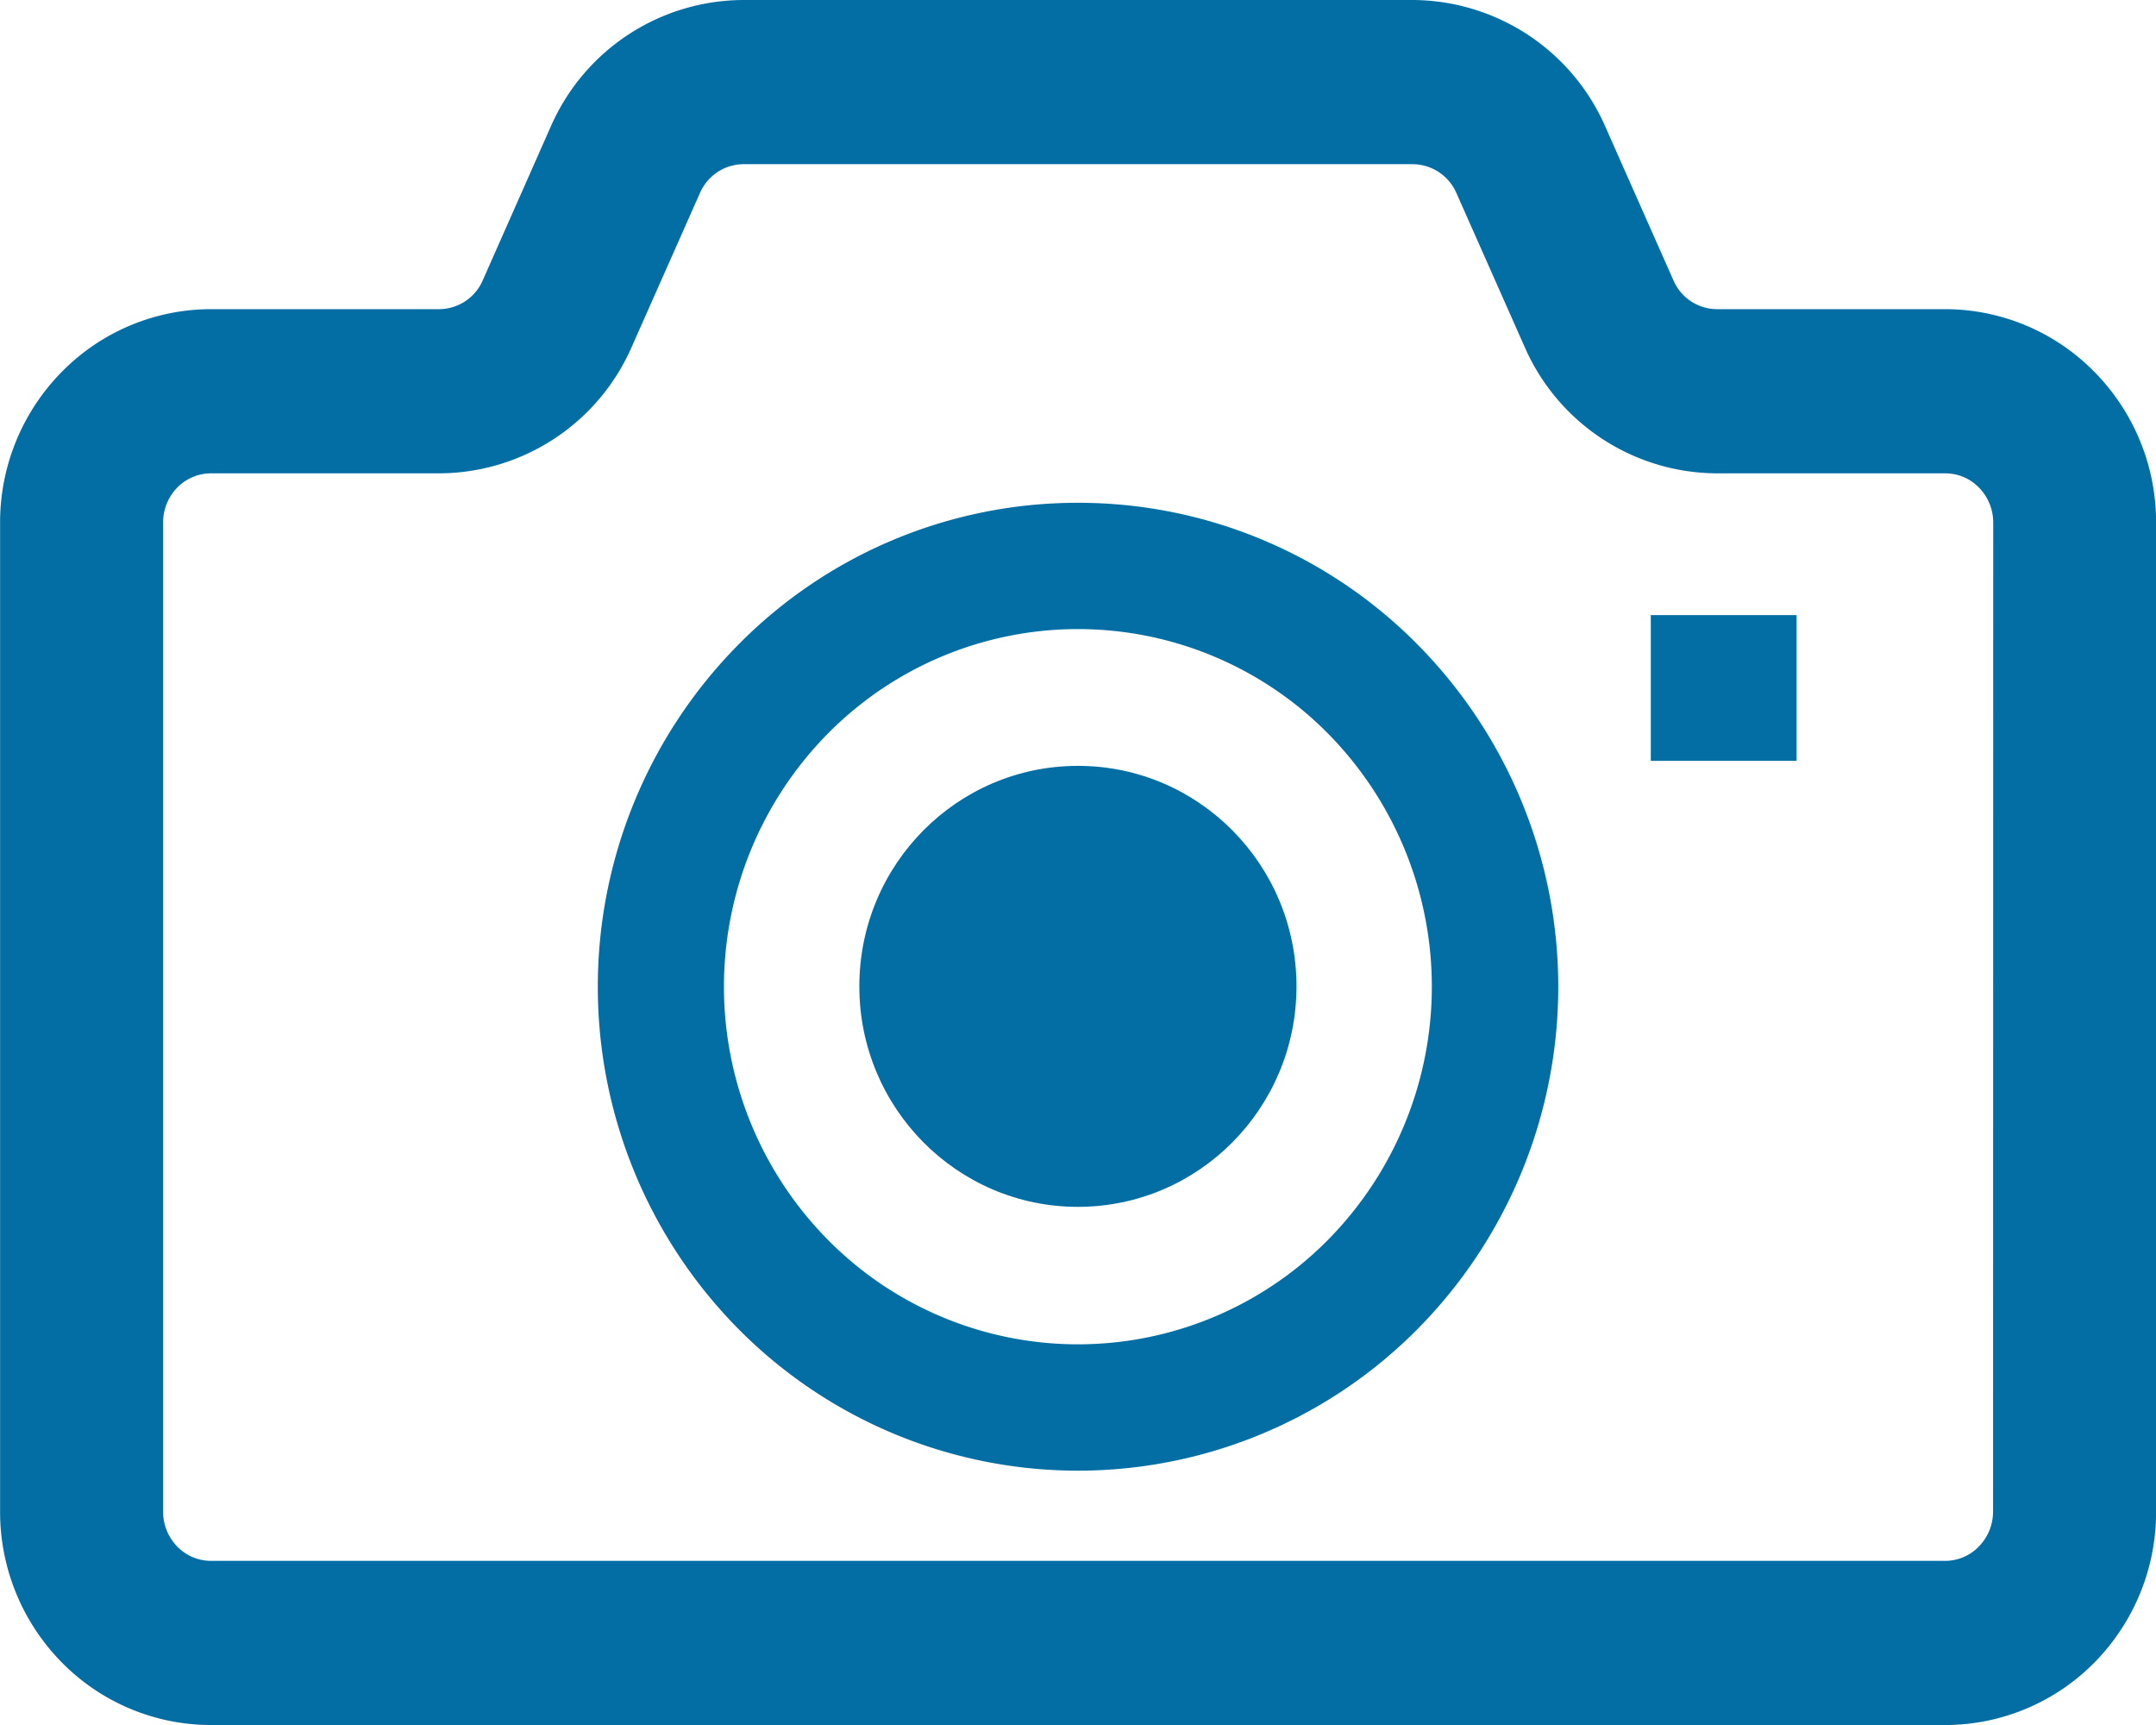
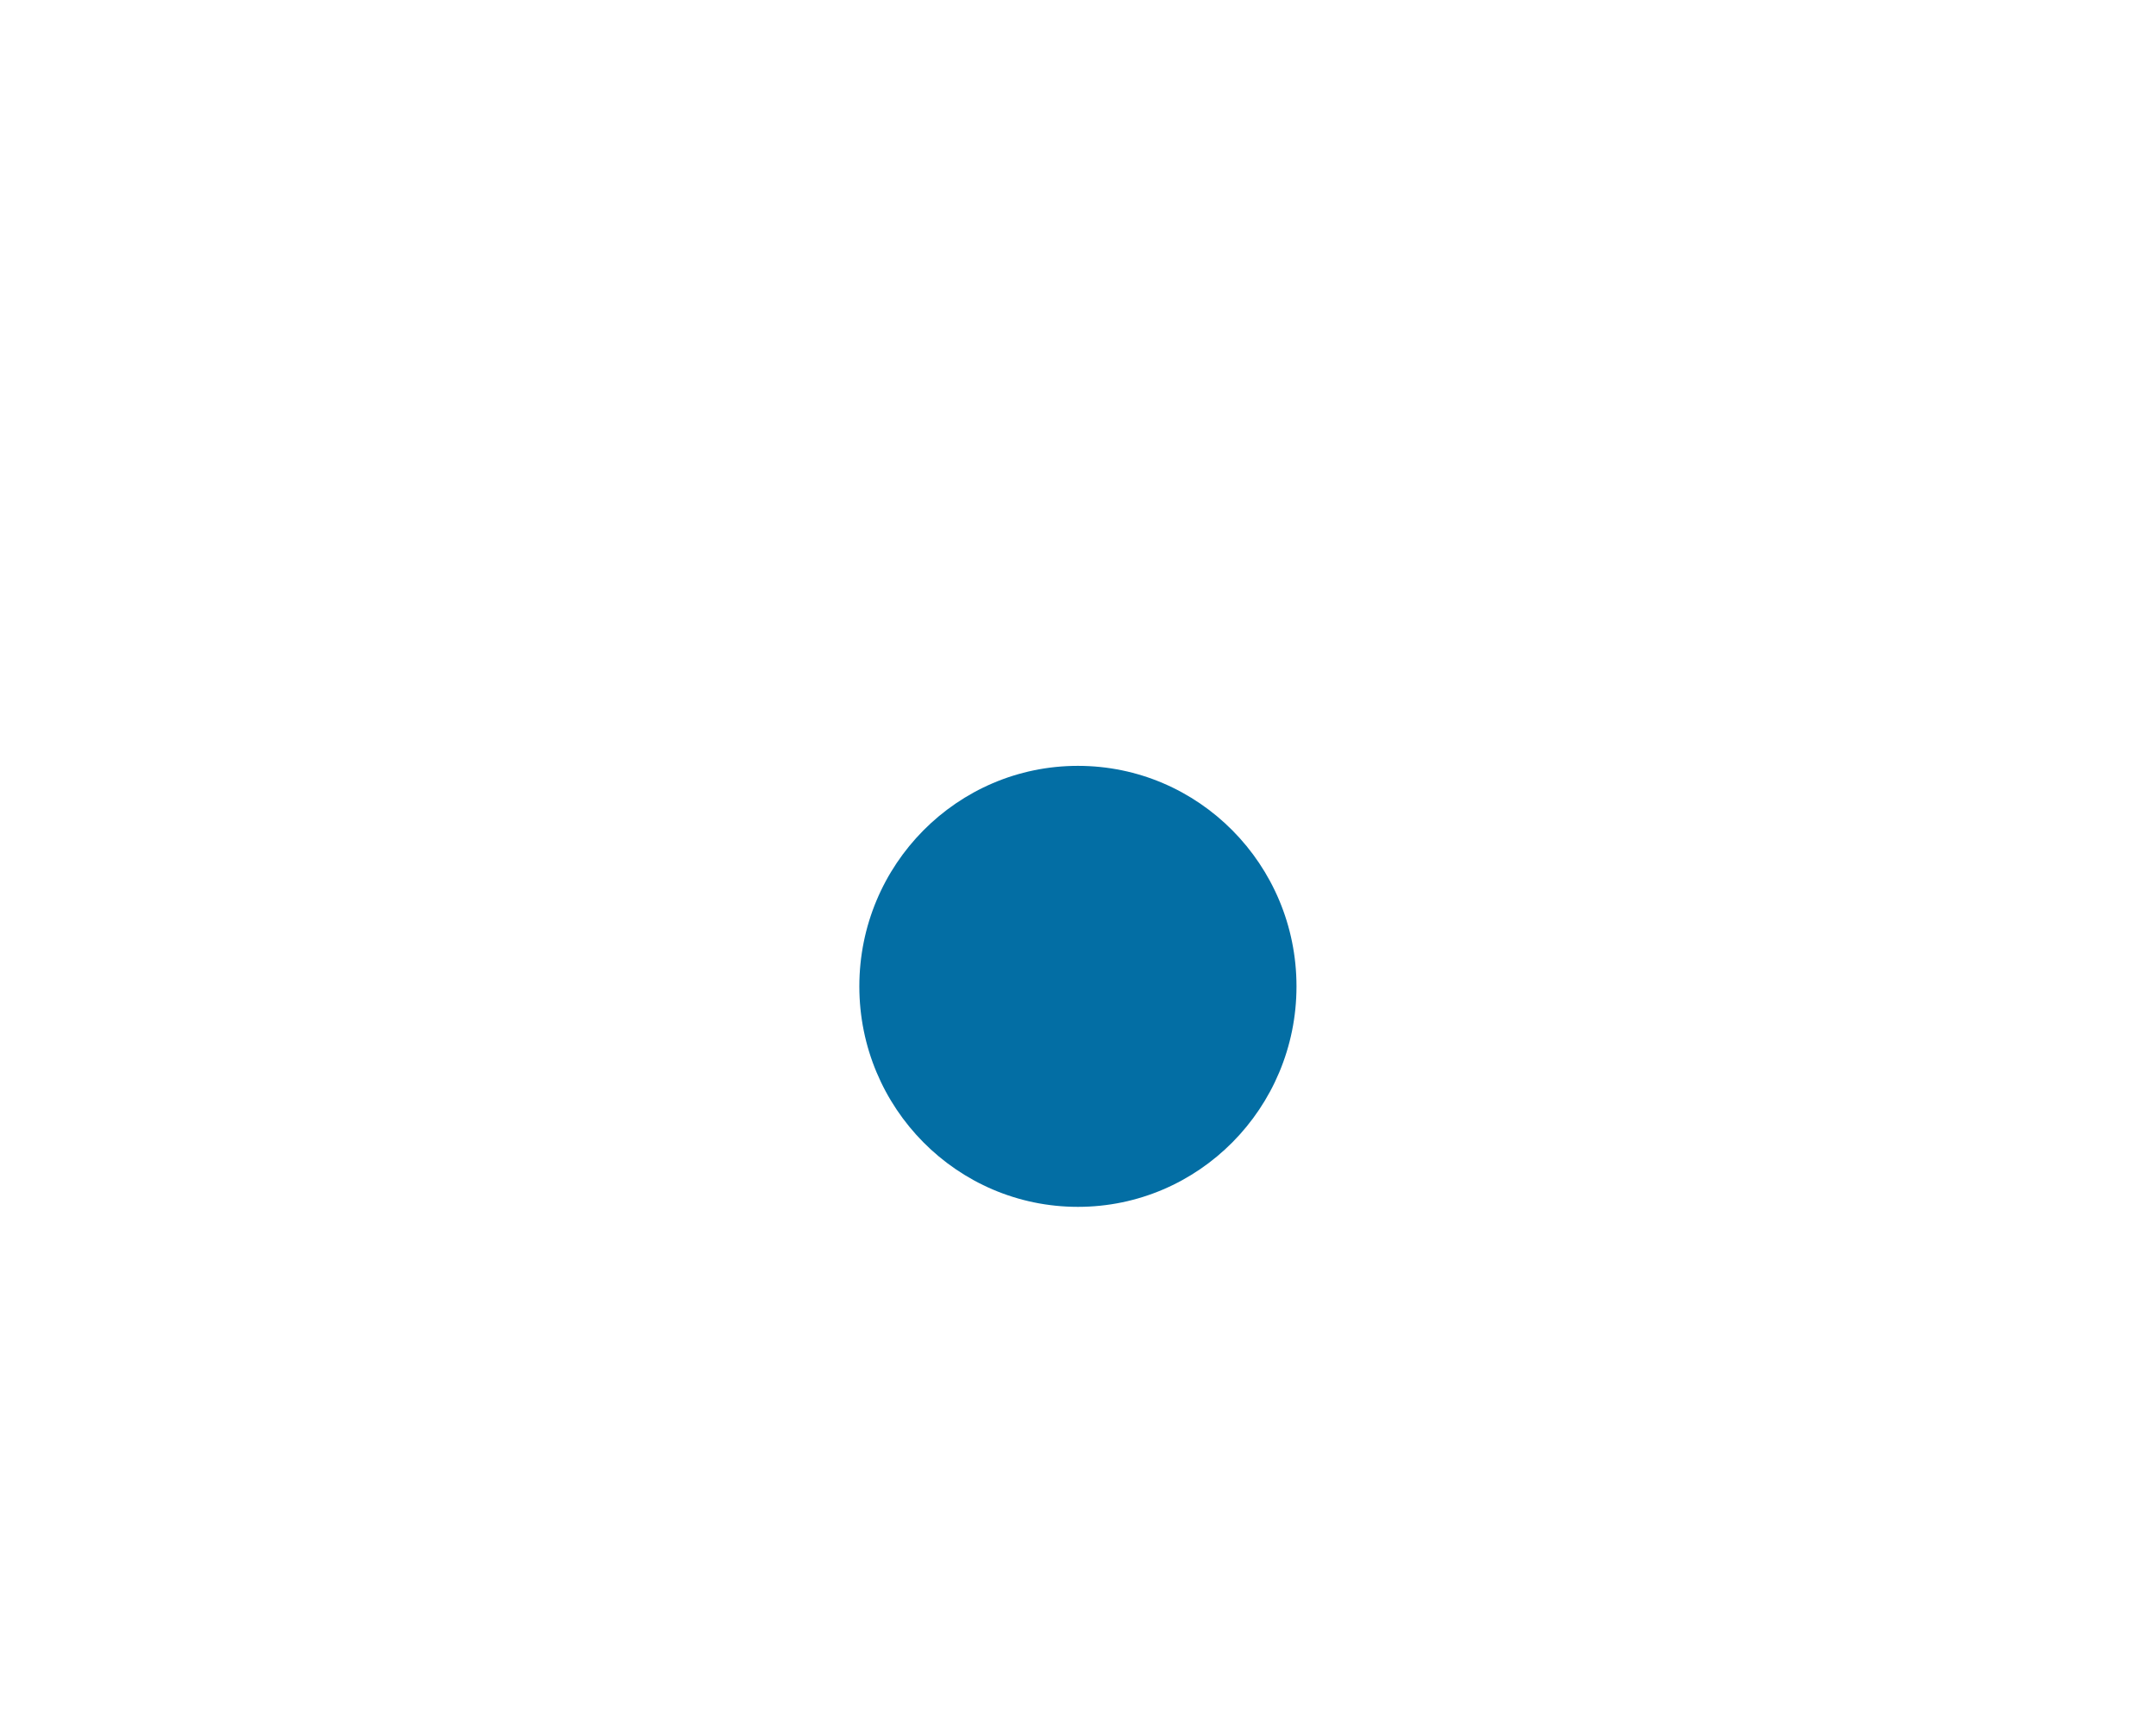
<svg xmlns="http://www.w3.org/2000/svg" width="50" height="40" viewBox="0 0 50 40">
  <g id="icon_camera" transform="translate(-785.106 -5976.319)">
    <ellipse id="楕円形_868" data-name="楕円形 868" cx="5.069" cy="5.113" rx="5.069" ry="5.113" transform="translate(805.035 5994.078)" fill="#036ea4" />
-     <path id="パス_16854" data-name="パス 16854" d="M850.68,5431.967a4.858,4.858,0,0,0-3.464-1.457h-5.292a1.106,1.106,0,0,1-1.01-.67l-1.584-3.574a4.9,4.9,0,0,0-4.462-2.925H819.345a4.892,4.892,0,0,0-4.462,2.925h0l-1.581,3.574a1.109,1.109,0,0,1-1.01.67H807a4.854,4.854,0,0,0-3.464,1.457,4.969,4.969,0,0,0-1.428,3.494v22.932a4.974,4.974,0,0,0,1.428,3.494,4.86,4.86,0,0,0,3.464,1.455h40.219a4.865,4.865,0,0,0,3.464-1.455,4.965,4.965,0,0,0,1.425-3.494V5435.46A4.961,4.961,0,0,0,850.68,5431.967Zm-2.353,26.425a1.155,1.155,0,0,1-.333.814,1.087,1.087,0,0,1-.778.329H807a1.094,1.094,0,0,1-.781-.329,1.152,1.152,0,0,1-.33-.814V5435.46a1.153,1.153,0,0,1,.33-.815,1.1,1.1,0,0,1,.781-.328h5.292a4.889,4.889,0,0,0,4.462-2.927l1.584-3.572a1.11,1.11,0,0,1,1.01-.67h15.524a1.114,1.114,0,0,1,1.01.67l1.584,3.572a4.886,4.886,0,0,0,4.462,2.927h5.292a1.09,1.09,0,0,1,.778.328,1.157,1.157,0,0,1,.333.815Z" transform="translate(-17 552.978)" fill="#036ea4" />
-     <path id="パス_16859" data-name="パス 16859" d="M817.806,5427.129a11.048,11.048,0,0,0-7.878,3.292,11.284,11.284,0,0,0,0,15.862,11.082,11.082,0,0,0,15.759,0,11.283,11.283,0,0,0,0-15.862A11.055,11.055,0,0,0,817.806,5427.129Zm5.8,17.09a8.152,8.152,0,0,1-11.6,0,8.352,8.352,0,0,1,0-11.738,8.152,8.152,0,0,1,11.6,0,8.359,8.359,0,0,1,0,11.738Z" transform="translate(-7.701 560.849)" fill="#036ea4" />
-     <rect id="長方形_2055" data-name="長方形 2055" width="3.38" height="3.38" transform="translate(823.39 5990.582)" fill="#036ea4" />
  </g>
</svg>